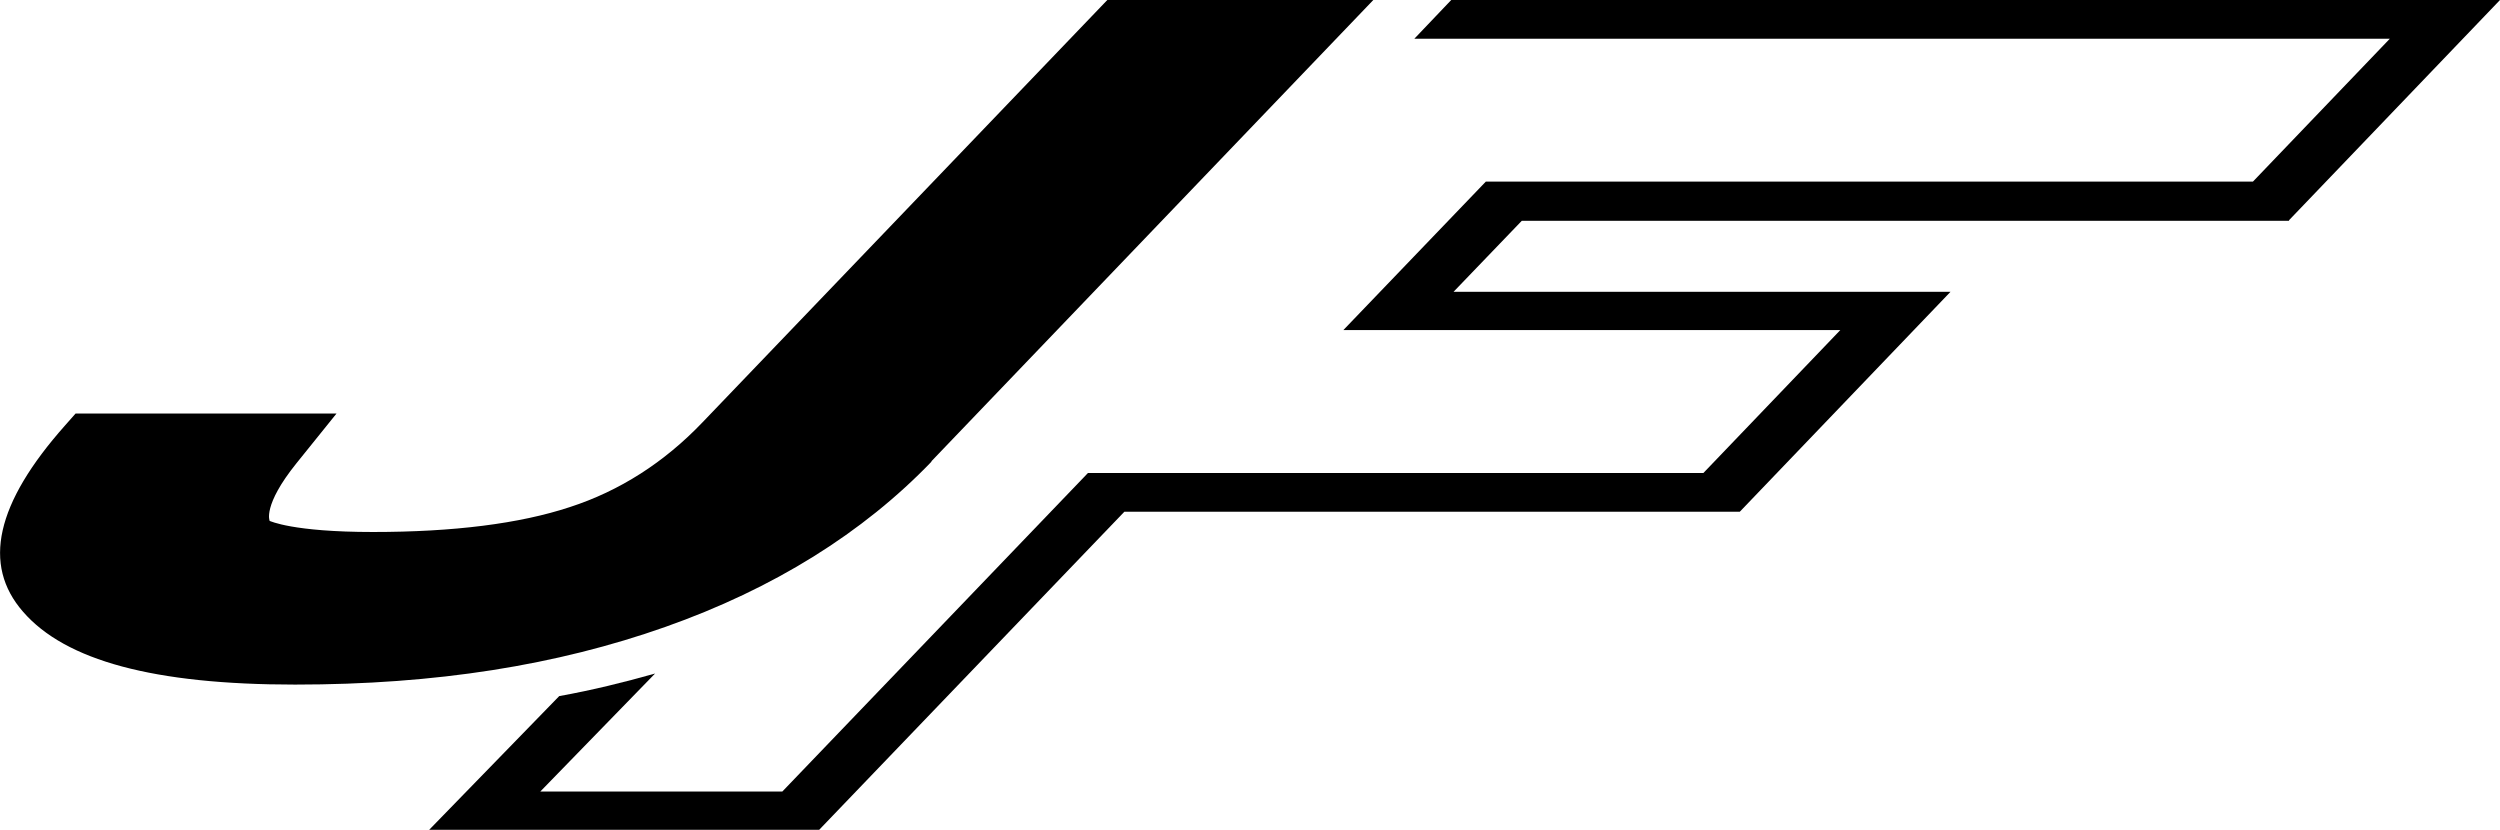
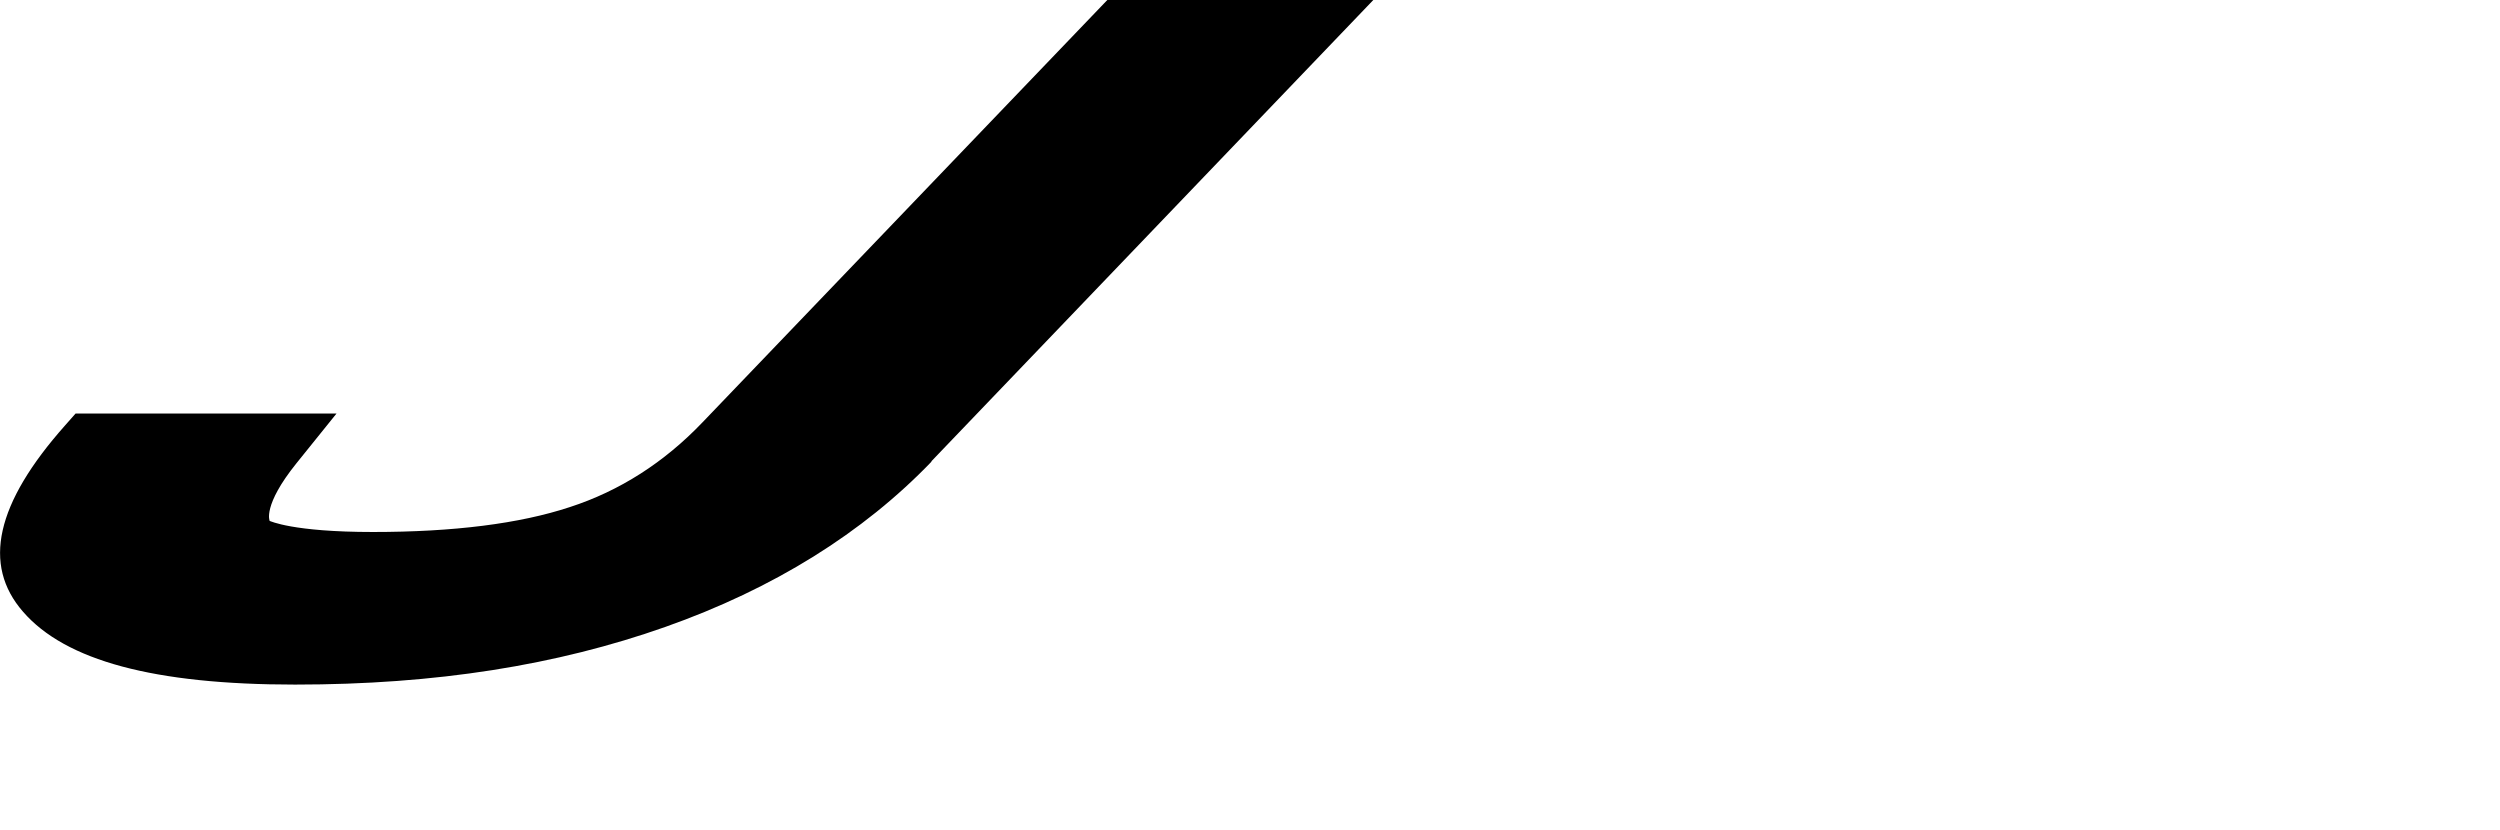
<svg xmlns="http://www.w3.org/2000/svg" id="Livello_2" data-name="Livello 2" viewBox="0 0 54.23 18">
  <defs>
    <style>
      .cls-1 {
        stroke-width: 0px;
      }
    </style>
  </defs>
  <g id="Livello_1-2" data-name="Livello 1-2">
    <g>
-       <path class="cls-1" d="m49.66,4.77L54.23,0h-22.75l-.8.84h21.16l-2.97,3.1h-16.64l-3.09,3.22h10.78l-2.97,3.1h-13.35l-6.63,6.91h-5.25l2.49-2.56c-.67.19-1.36.36-2.08.49l-2.83,2.91h8.46l6.63-6.91h13.35l4.57-4.77h-10.78l1.48-1.54h16.64Z" />
      <path class="cls-1" d="m20.2,10.01L29.79,0h-5.77l-8.78,9.16c-.83.87-1.8,1.49-2.88,1.84-1.09.36-2.52.54-4.27.54s-2.23-.24-2.24-.24h0s-.16-.33.58-1.25l.87-1.08H1.64l-.23.26C-.09,10.92-.39,12.25.5,13.27c.92,1.06,2.84,1.58,5.9,1.58s5.68-.42,8.03-1.25c2.35-.83,4.29-2.04,5.78-3.59Z" />
    </g>
  </g>
</svg>